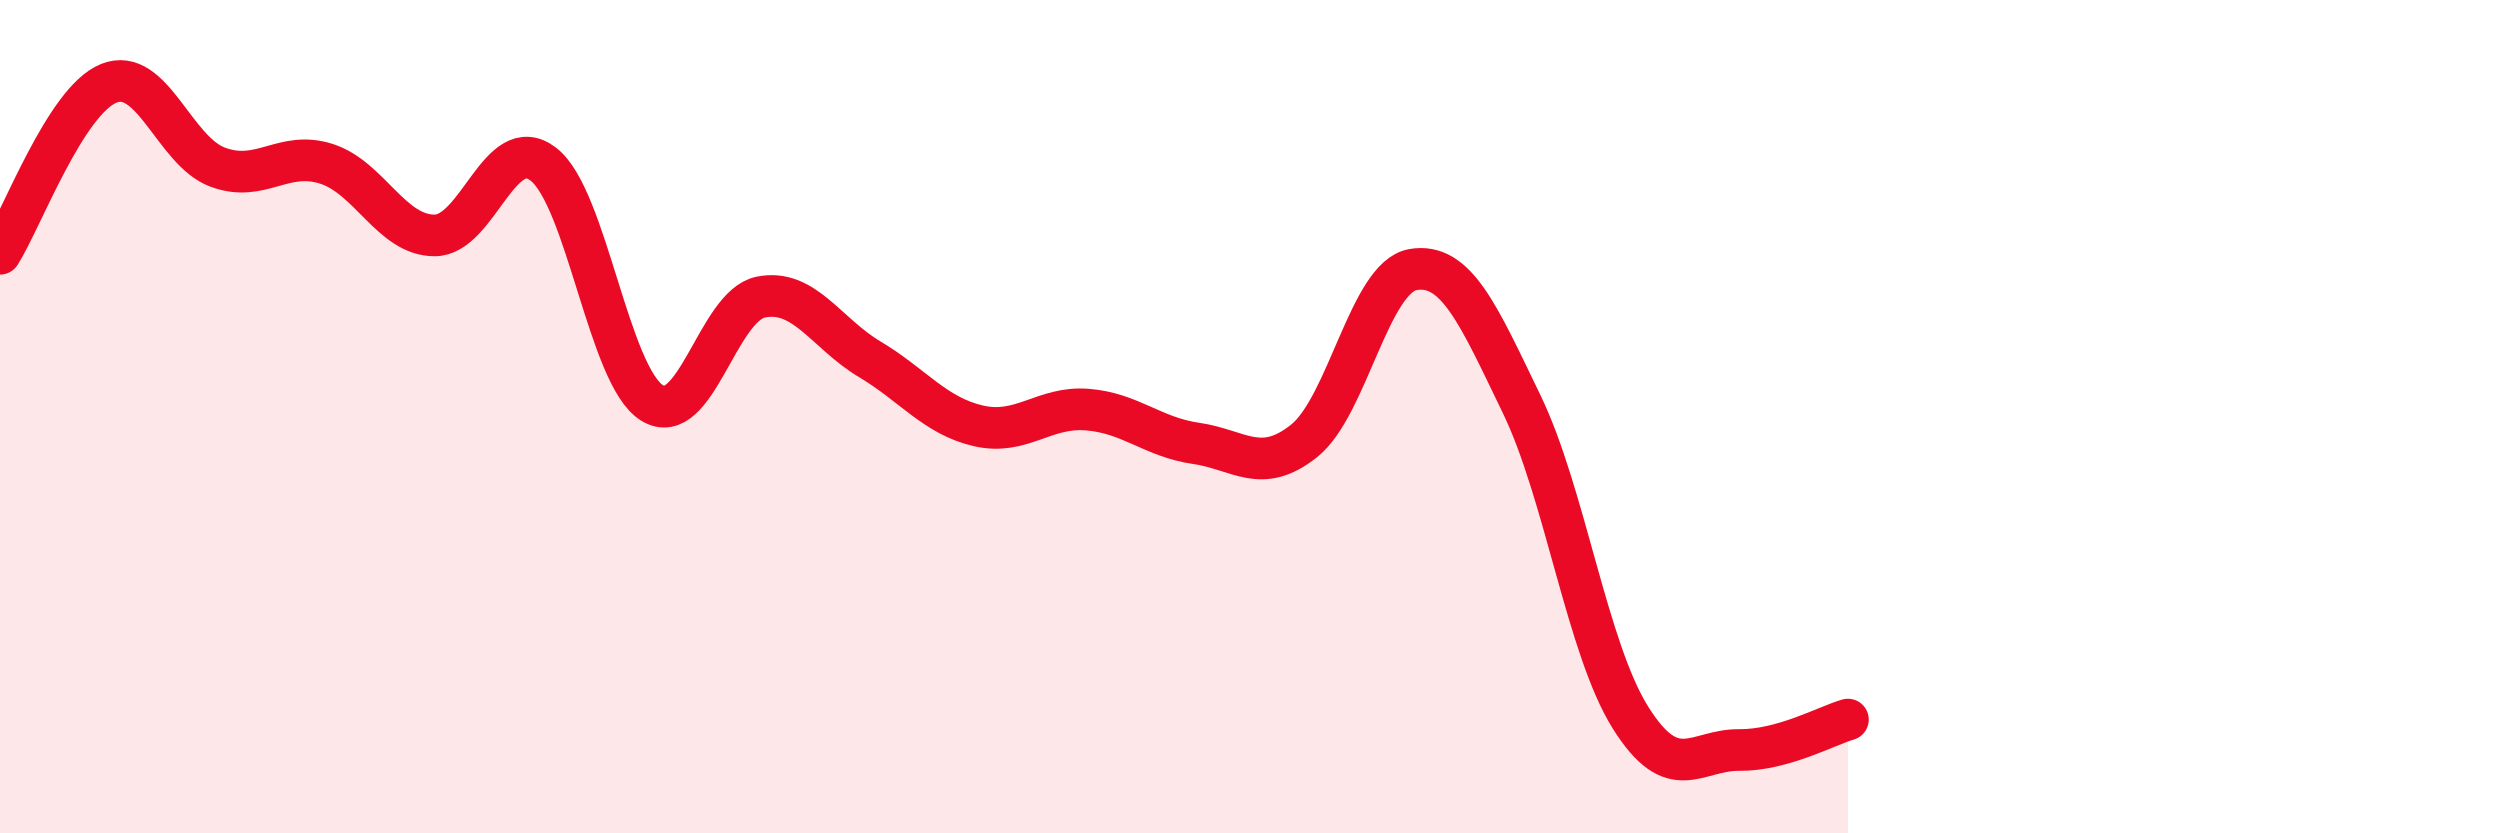
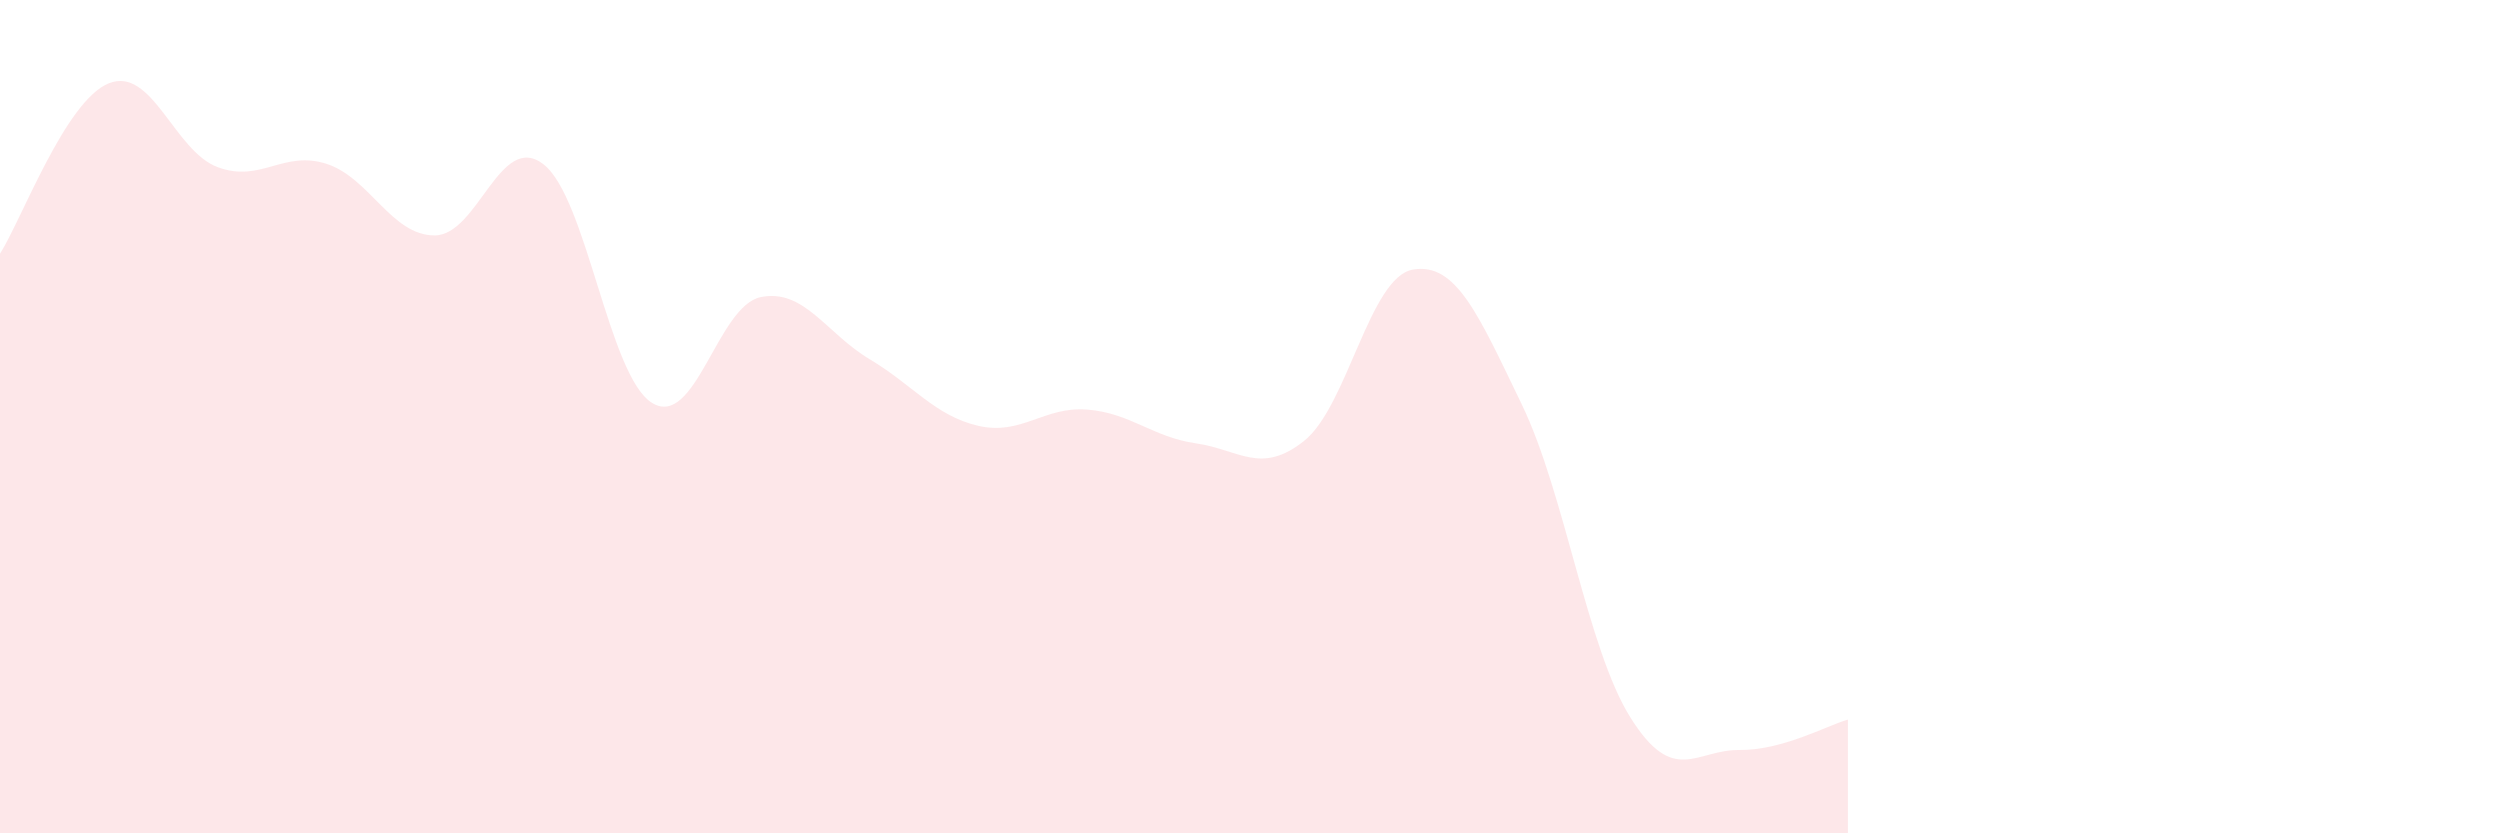
<svg xmlns="http://www.w3.org/2000/svg" width="60" height="20" viewBox="0 0 60 20">
  <path d="M 0,6.09 C 0.52,5.27 1.57,2.42 2.61,2 C 3.65,1.58 4.18,3.62 5.22,4.01 C 6.26,4.4 6.79,3.6 7.83,3.93 C 8.87,4.26 9.39,5.65 10.43,5.65 C 11.47,5.65 12,3.14 13.04,3.94 C 14.08,4.74 14.61,9.03 15.65,9.67 C 16.69,10.31 17.22,7.34 18.26,7.13 C 19.3,6.92 19.83,8 20.87,8.62 C 21.91,9.24 22.44,9.98 23.48,10.22 C 24.52,10.46 25.05,9.75 26.09,9.83 C 27.13,9.91 27.66,10.49 28.7,10.64 C 29.74,10.79 30.26,11.41 31.3,10.58 C 32.34,9.75 32.87,6.65 33.91,6.47 C 34.95,6.29 35.48,7.55 36.52,9.7 C 37.56,11.85 38.09,15.56 39.13,17.22 C 40.17,18.88 40.7,17.99 41.74,18 C 42.78,18.01 43.83,17.42 44.35,17.27L44.35 20L0 20Z" fill="#EB0A25" opacity="0.1" stroke-linecap="round" stroke-linejoin="round" />
-   <path d="M 0,6.09 C 0.52,5.27 1.57,2.42 2.61,2 C 3.65,1.58 4.18,3.62 5.22,4.01 C 6.26,4.4 6.79,3.6 7.83,3.93 C 8.87,4.26 9.39,5.65 10.43,5.65 C 11.47,5.65 12,3.14 13.04,3.94 C 14.08,4.74 14.61,9.03 15.65,9.67 C 16.69,10.31 17.22,7.34 18.26,7.13 C 19.3,6.92 19.83,8 20.87,8.62 C 21.91,9.24 22.44,9.98 23.48,10.22 C 24.52,10.46 25.05,9.75 26.09,9.83 C 27.13,9.91 27.66,10.49 28.7,10.64 C 29.74,10.79 30.26,11.41 31.3,10.58 C 32.34,9.75 32.87,6.65 33.91,6.47 C 34.95,6.29 35.48,7.55 36.52,9.7 C 37.56,11.85 38.09,15.56 39.13,17.22 C 40.17,18.88 40.7,17.99 41.74,18 C 42.78,18.01 43.83,17.42 44.35,17.27" stroke="#EB0A25" stroke-width="1" fill="none" stroke-linecap="round" stroke-linejoin="round" />
</svg>